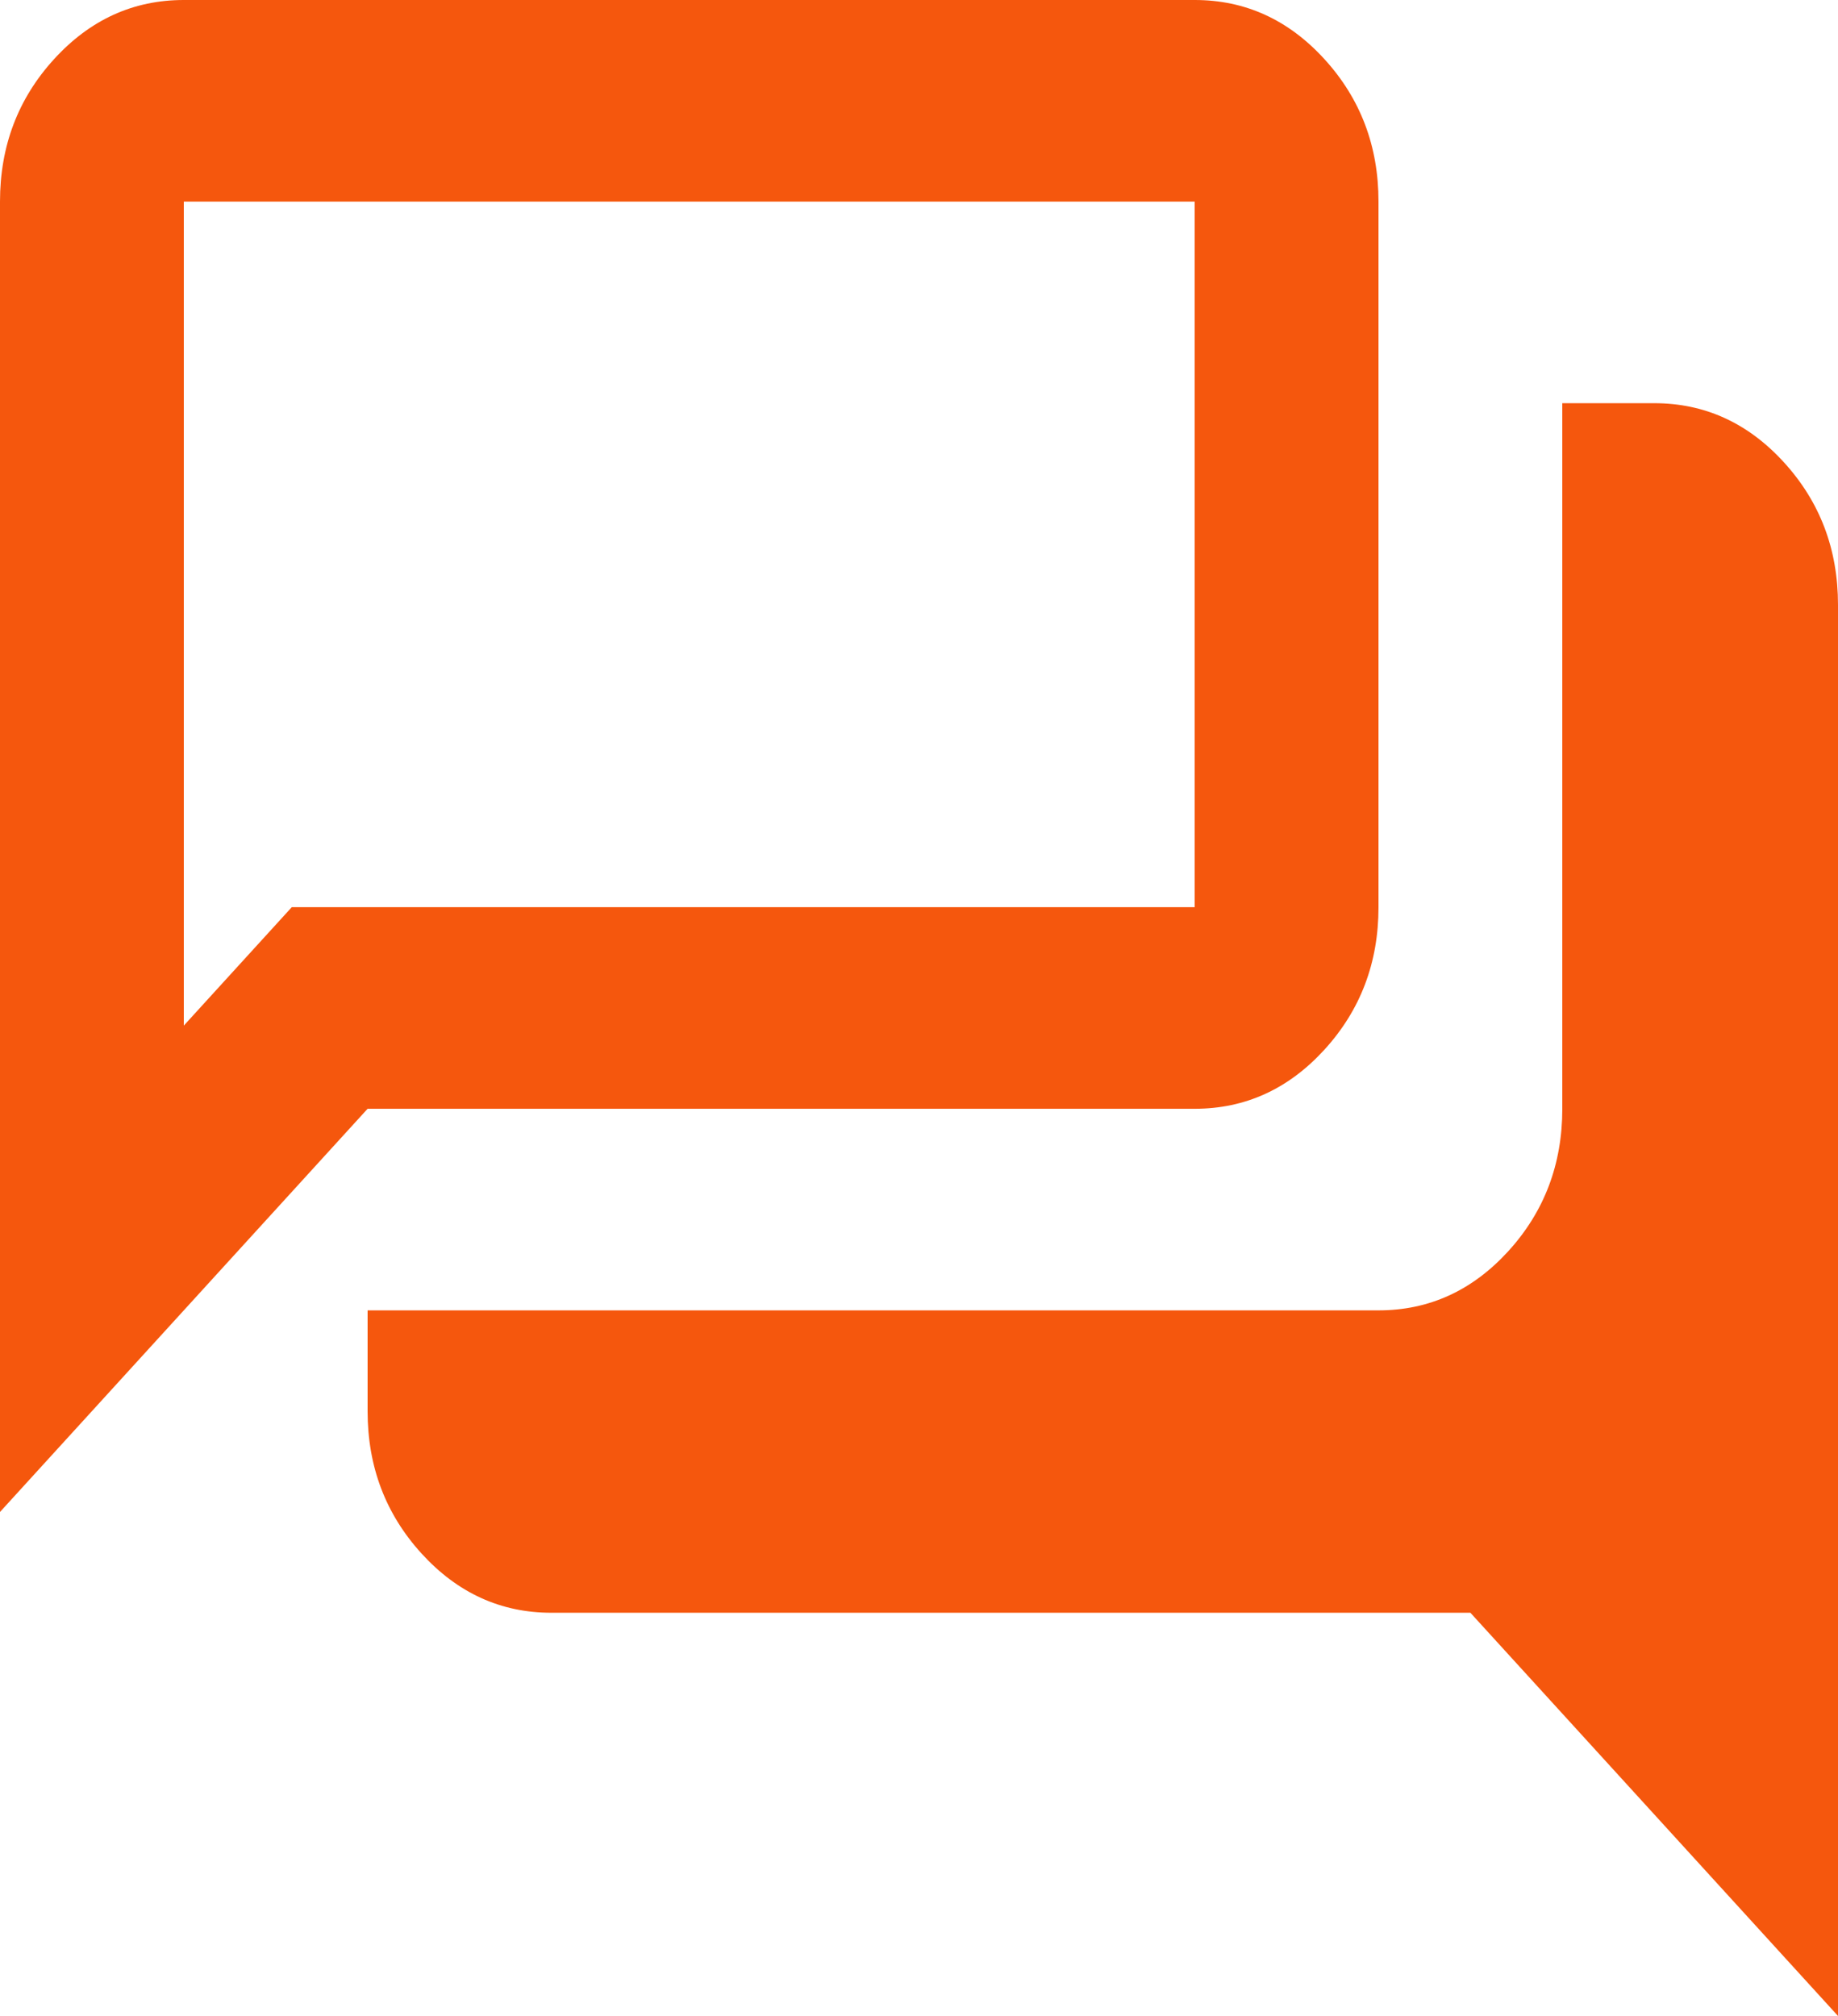
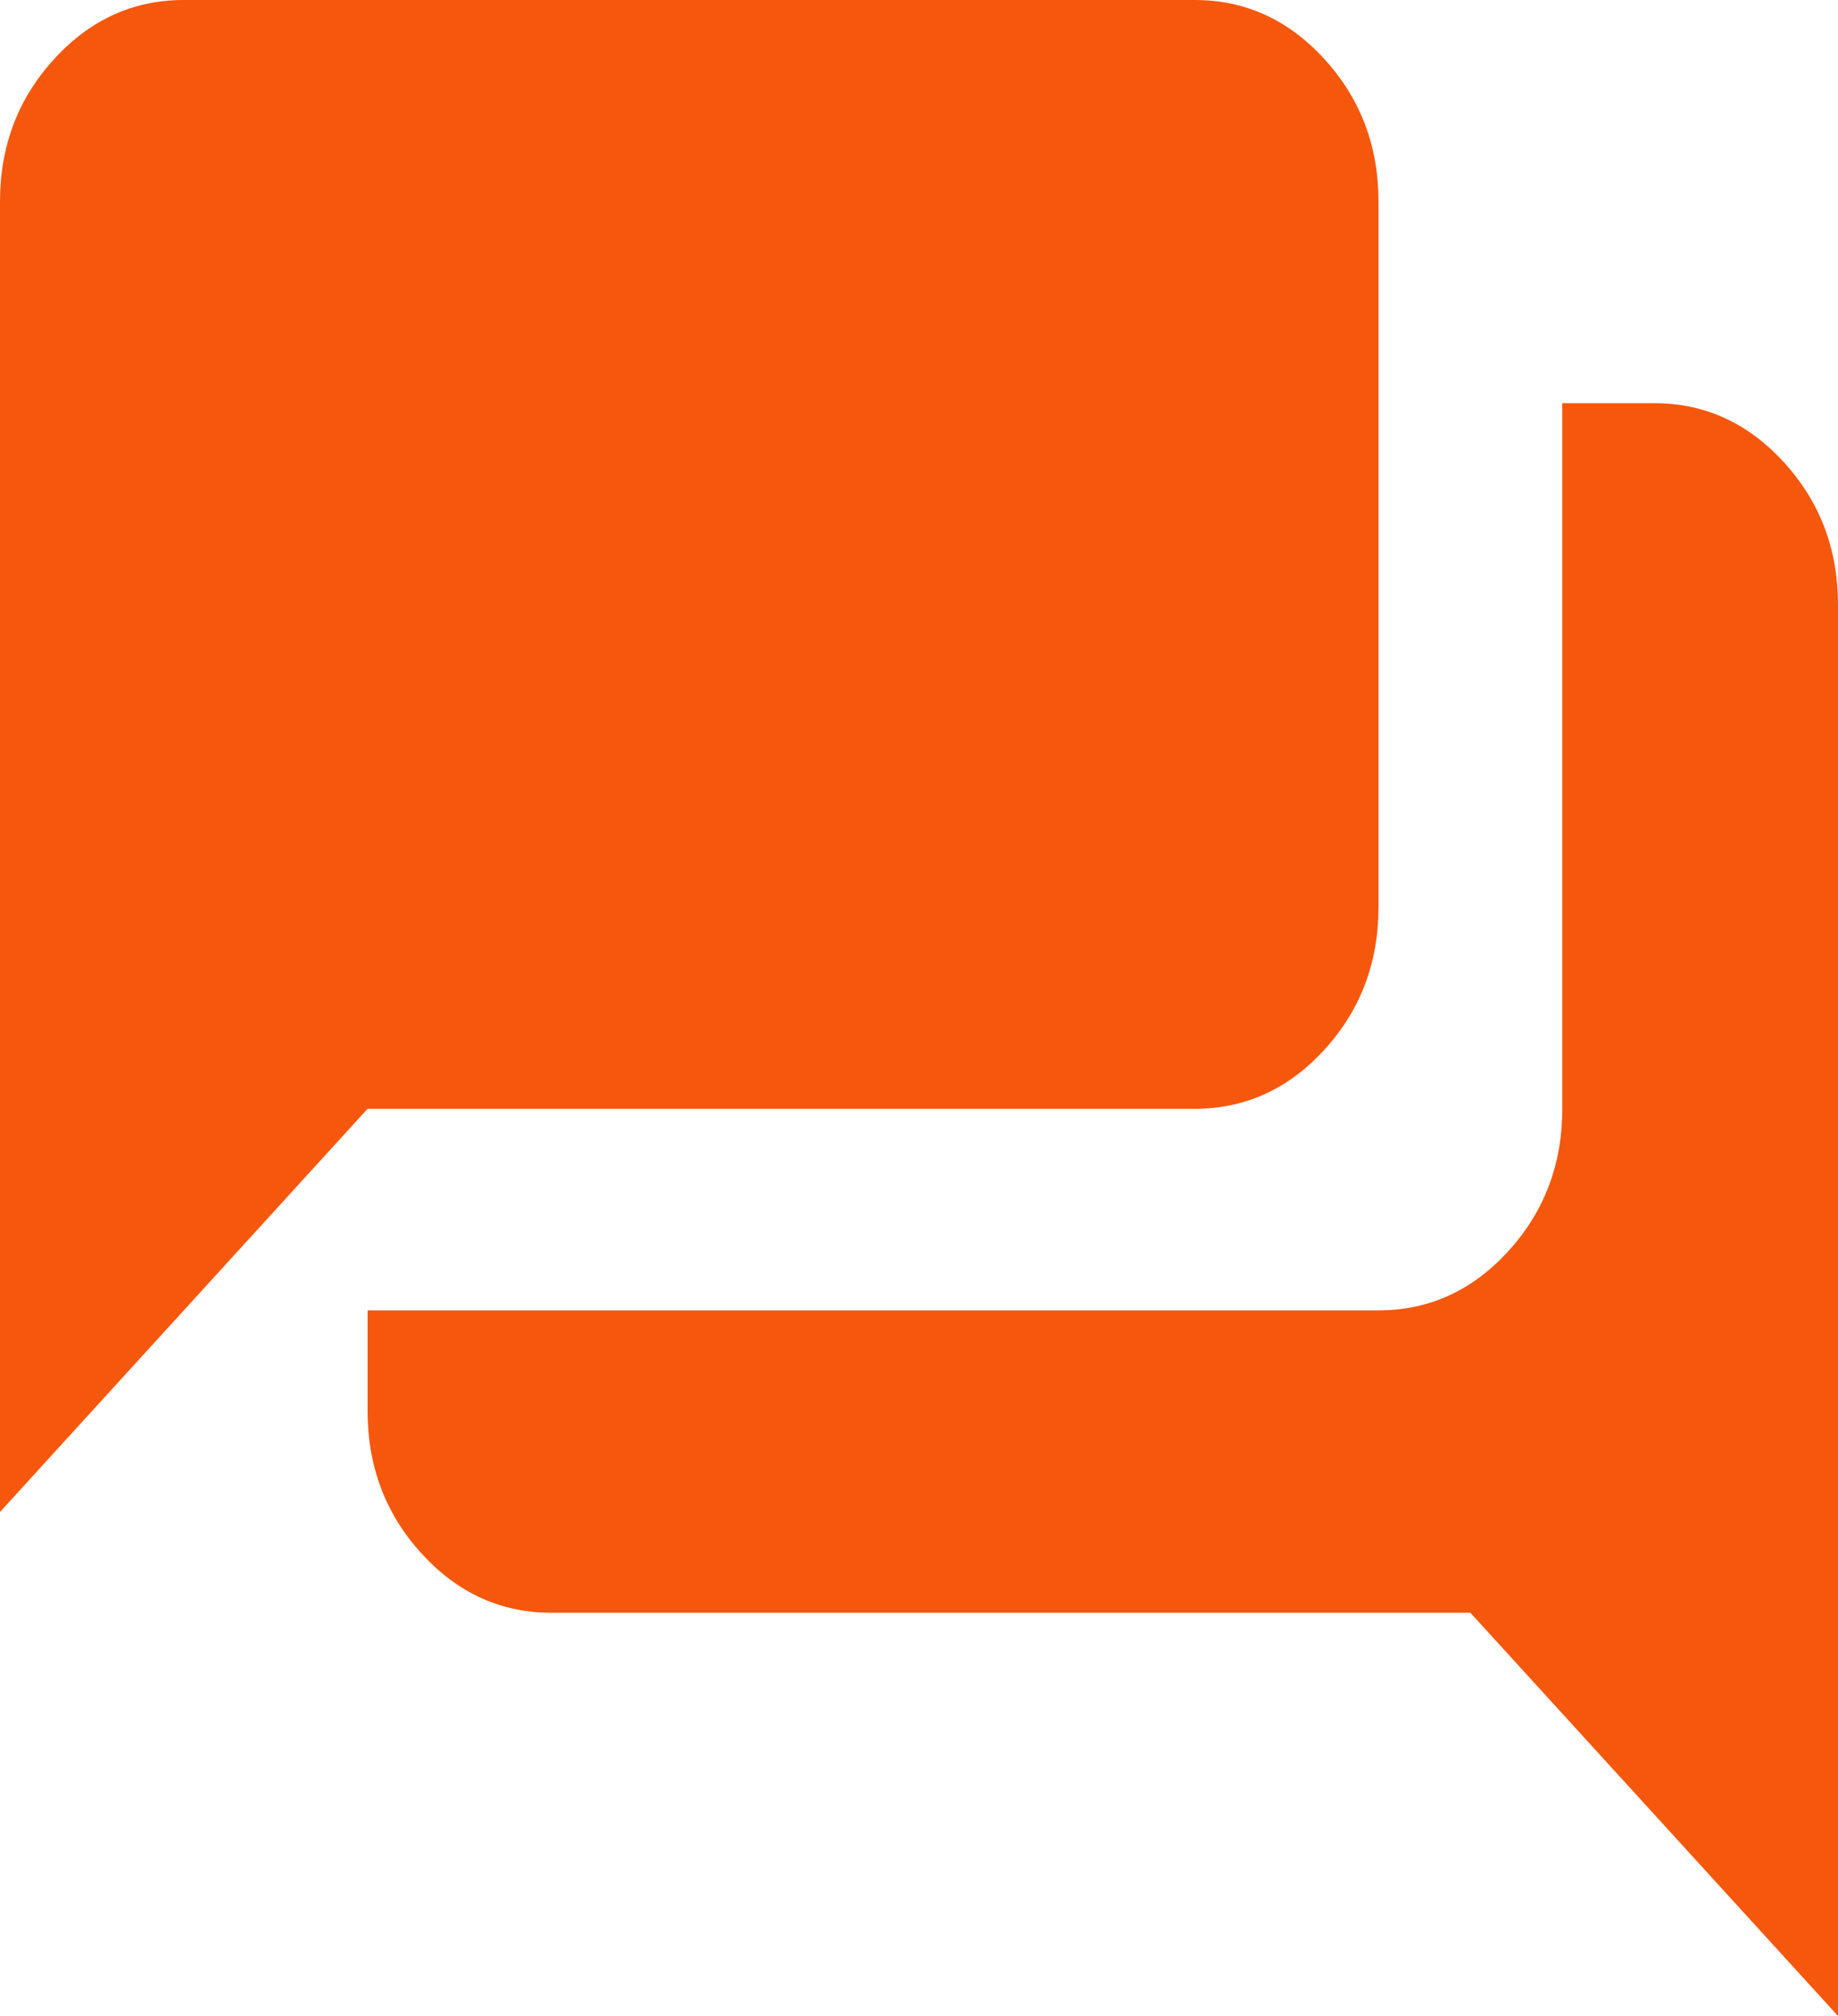
<svg xmlns="http://www.w3.org/2000/svg" width="62" height="68" viewBox="0 0 62 68" fill="none">
-   <path d="M62 68L49.6 54.4H18.6C16.895 54.4 15.435 53.734 14.221 52.403C13.007 51.071 12.4 49.47 12.4 47.6V44.2H46.5C48.205 44.2 49.665 43.534 50.879 42.203C52.093 40.871 52.7 39.27 52.7 37.4V13.6H55.8C57.505 13.6 58.965 14.266 60.179 15.598C61.393 16.929 62 18.53 62 20.4V68ZM6.2 34.595L9.842 30.6H40.3V6.8H6.2V34.595ZM0 51V6.8C0 4.93 0.607 3.329 1.821 1.998C3.035 0.666 4.495 0 6.2 0H40.3C42.005 0 43.465 0.666 44.679 1.998C45.893 3.329 46.5 4.93 46.5 6.8V30.6C46.5 32.47 45.893 34.071 44.679 35.403C43.465 36.734 42.005 37.4 40.3 37.4H12.4L0 51Z" fill="#F5570D" />
+   <path d="M62 68L49.6 54.4H18.6C16.895 54.4 15.435 53.734 14.221 52.403C13.007 51.071 12.4 49.47 12.4 47.6V44.2H46.5C48.205 44.2 49.665 43.534 50.879 42.203C52.093 40.871 52.7 39.27 52.7 37.4V13.6H55.8C57.505 13.6 58.965 14.266 60.179 15.598C61.393 16.929 62 18.53 62 20.4V68ZM6.2 34.595L9.842 30.6H40.3V6.8V34.595ZM0 51V6.8C0 4.93 0.607 3.329 1.821 1.998C3.035 0.666 4.495 0 6.2 0H40.3C42.005 0 43.465 0.666 44.679 1.998C45.893 3.329 46.5 4.93 46.5 6.8V30.6C46.5 32.47 45.893 34.071 44.679 35.403C43.465 36.734 42.005 37.4 40.3 37.4H12.4L0 51Z" fill="#F5570D" />
</svg>